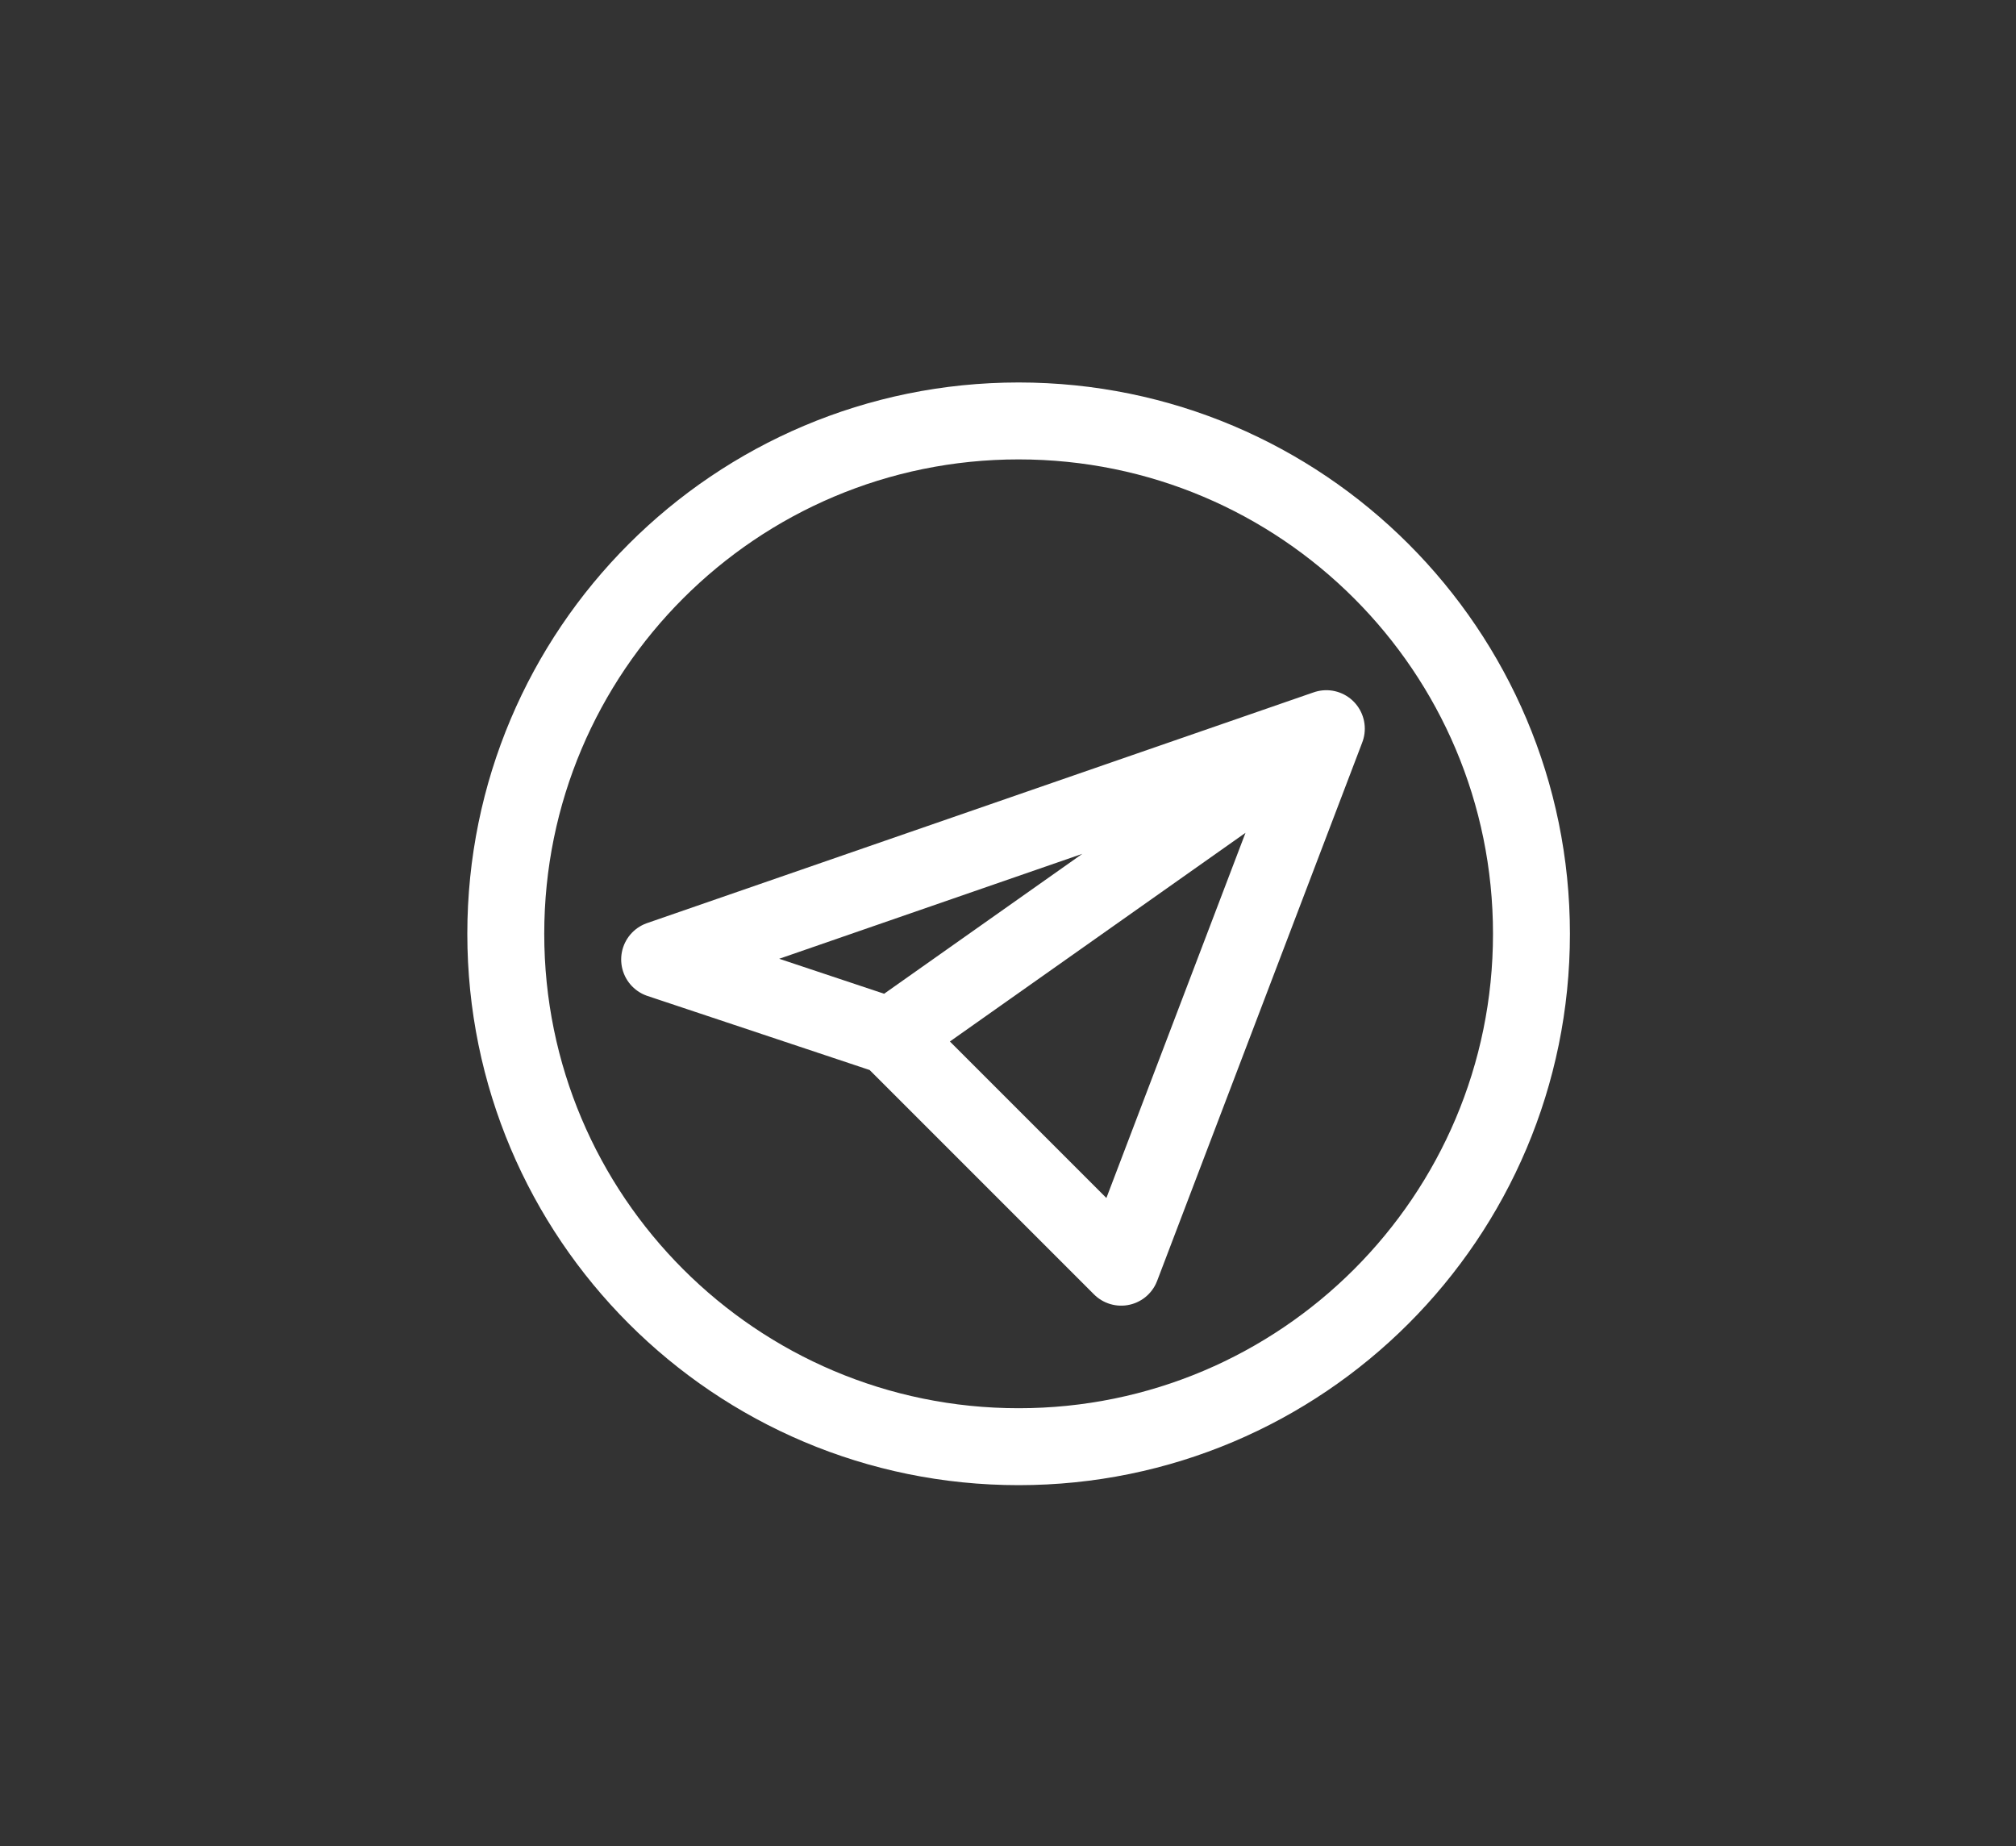
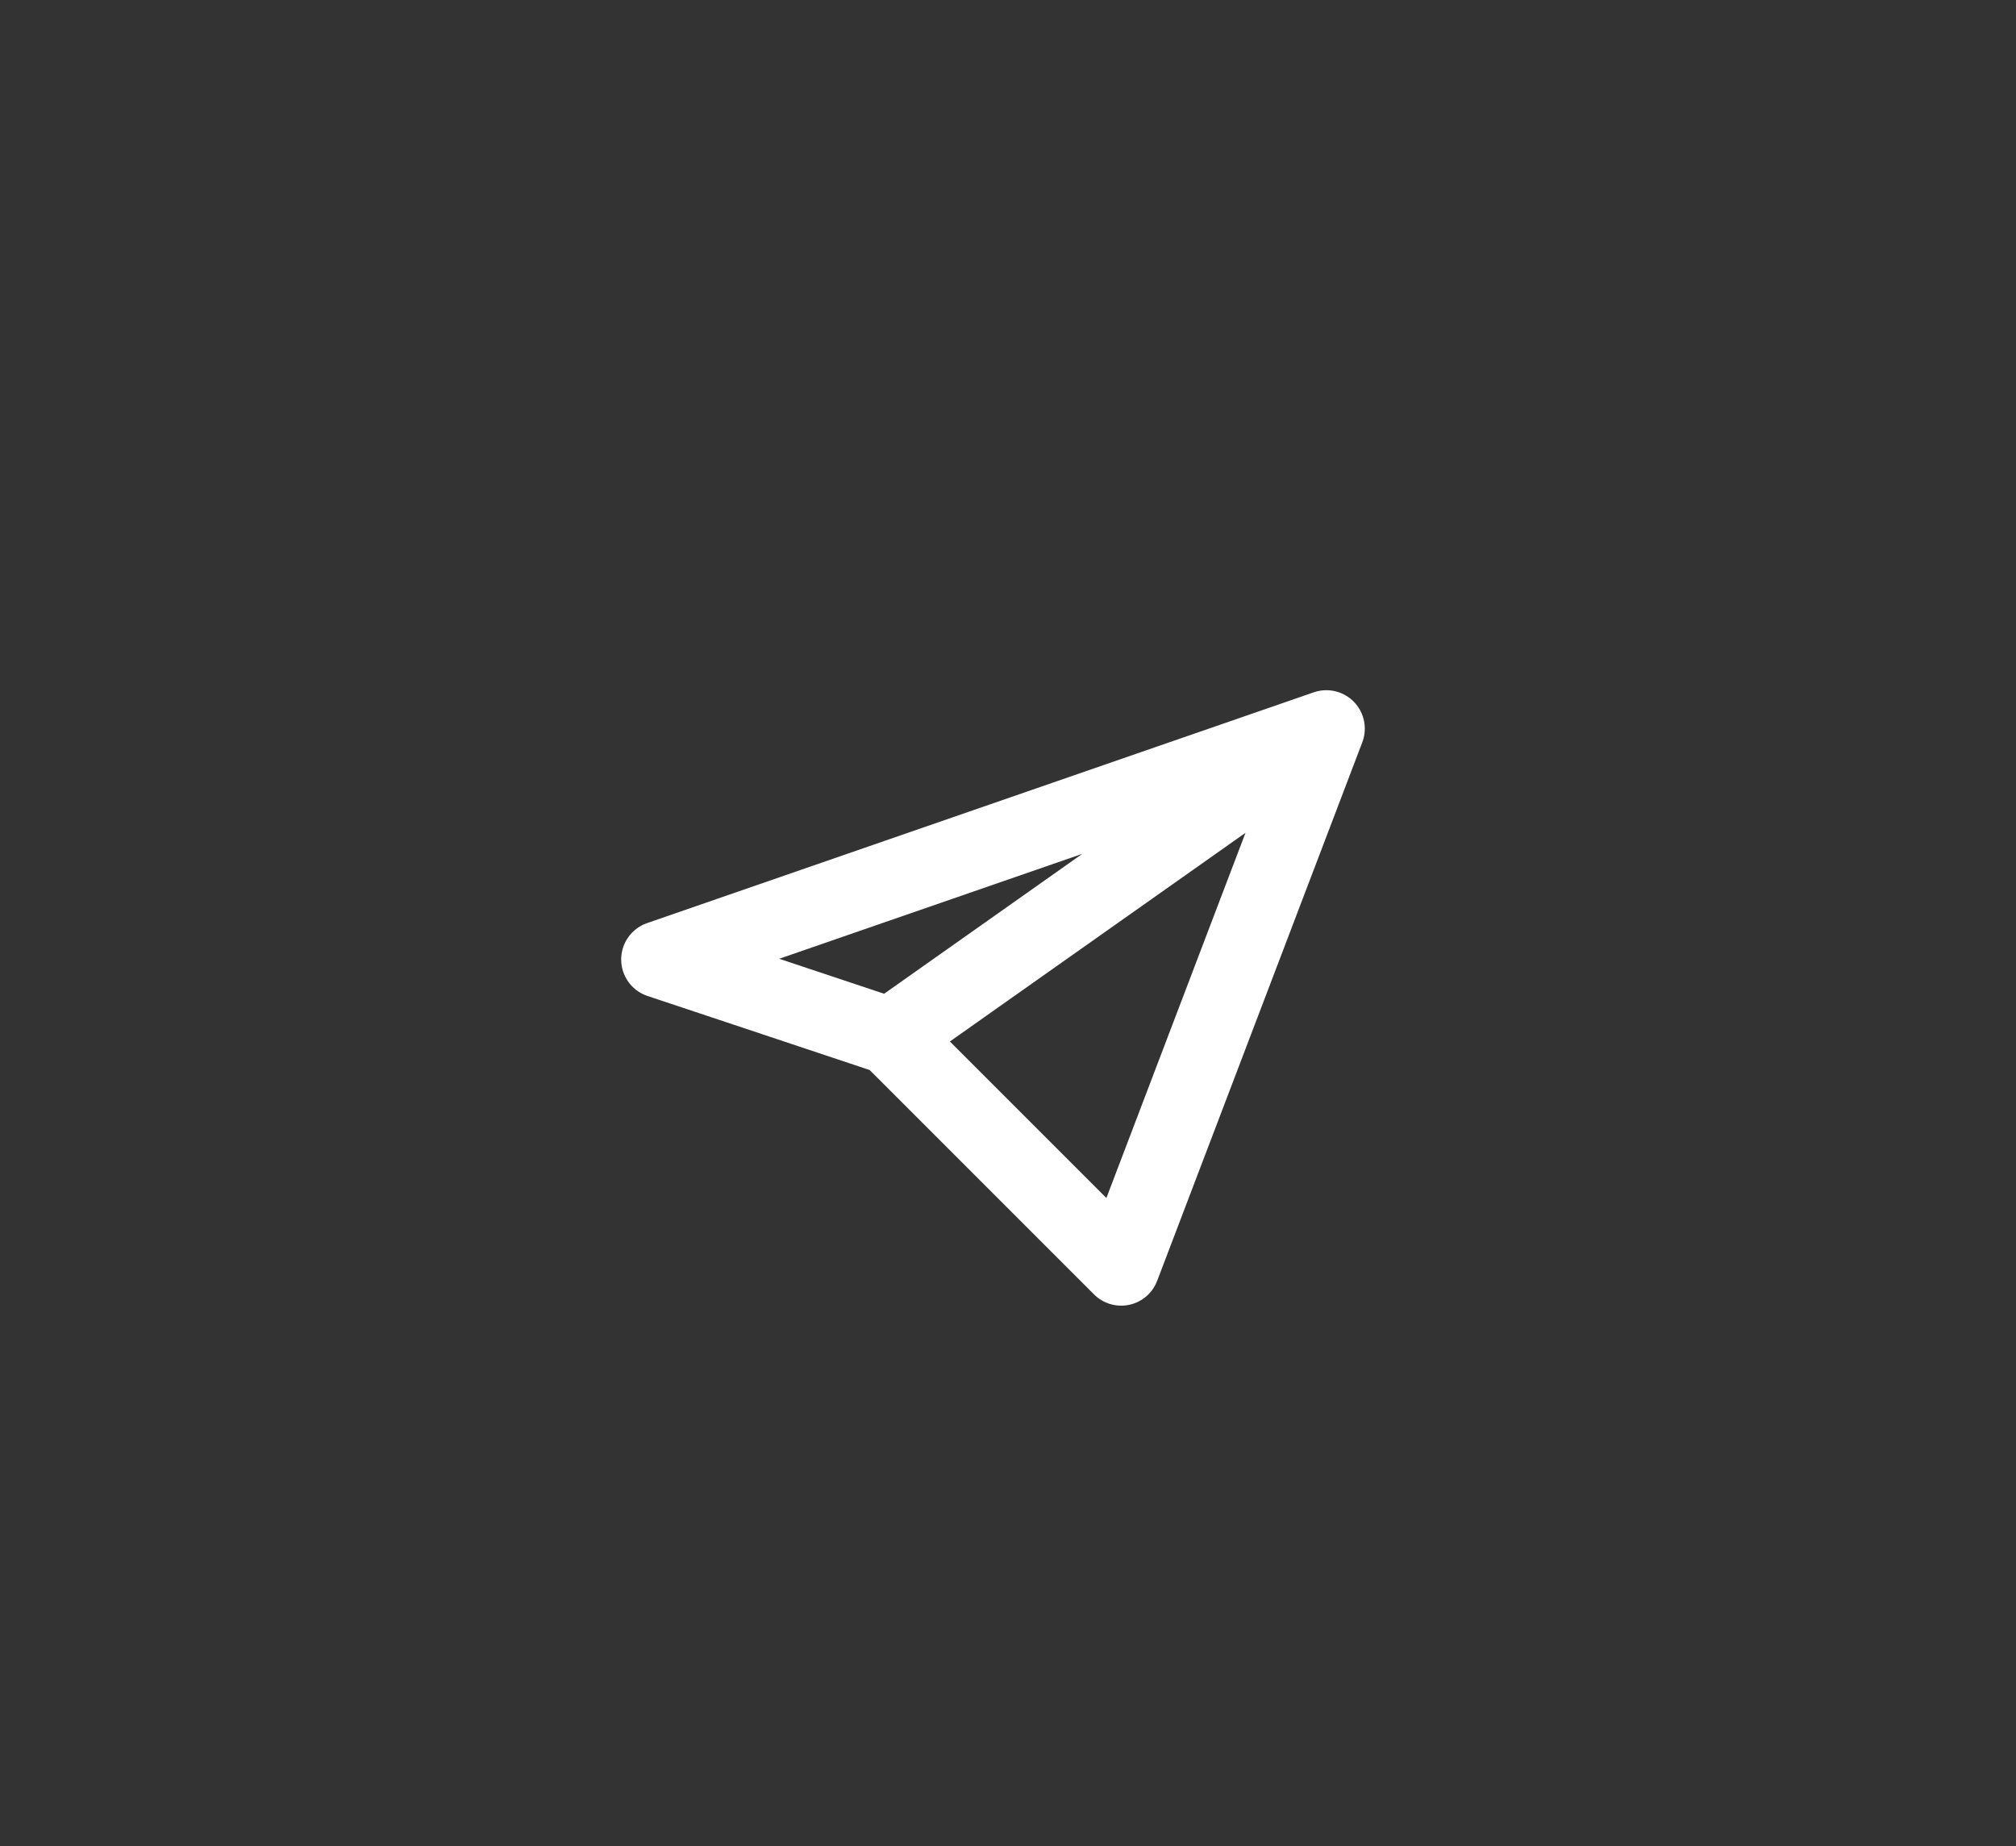
<svg xmlns="http://www.w3.org/2000/svg" width="95" height="87" viewBox="0 0 95 87" fill="none">
  <rect x="0" y="0" width="95" height="87" fill="#333333" stroke="none" />
  <path d="M62.501 34.334L31.084 45.209L41.959 48.834M62.501 34.334L41.959 48.834M62.501 34.334L52.834 59.709L41.959 48.834" stroke="white" stroke-width="3.625" stroke-linecap="round" stroke-linejoin="round" />
-   <path d="M48.001 68.167C61.348 68.167 72.167 57.348 72.167 44.001C72.167 30.653 61.348 19.834 48.001 19.834C34.653 19.834 23.834 30.653 23.834 44.001C23.834 57.348 34.653 68.167 48.001 68.167Z" stroke="white" stroke-width="3.625" stroke-linecap="round" stroke-linejoin="round" />
</svg>